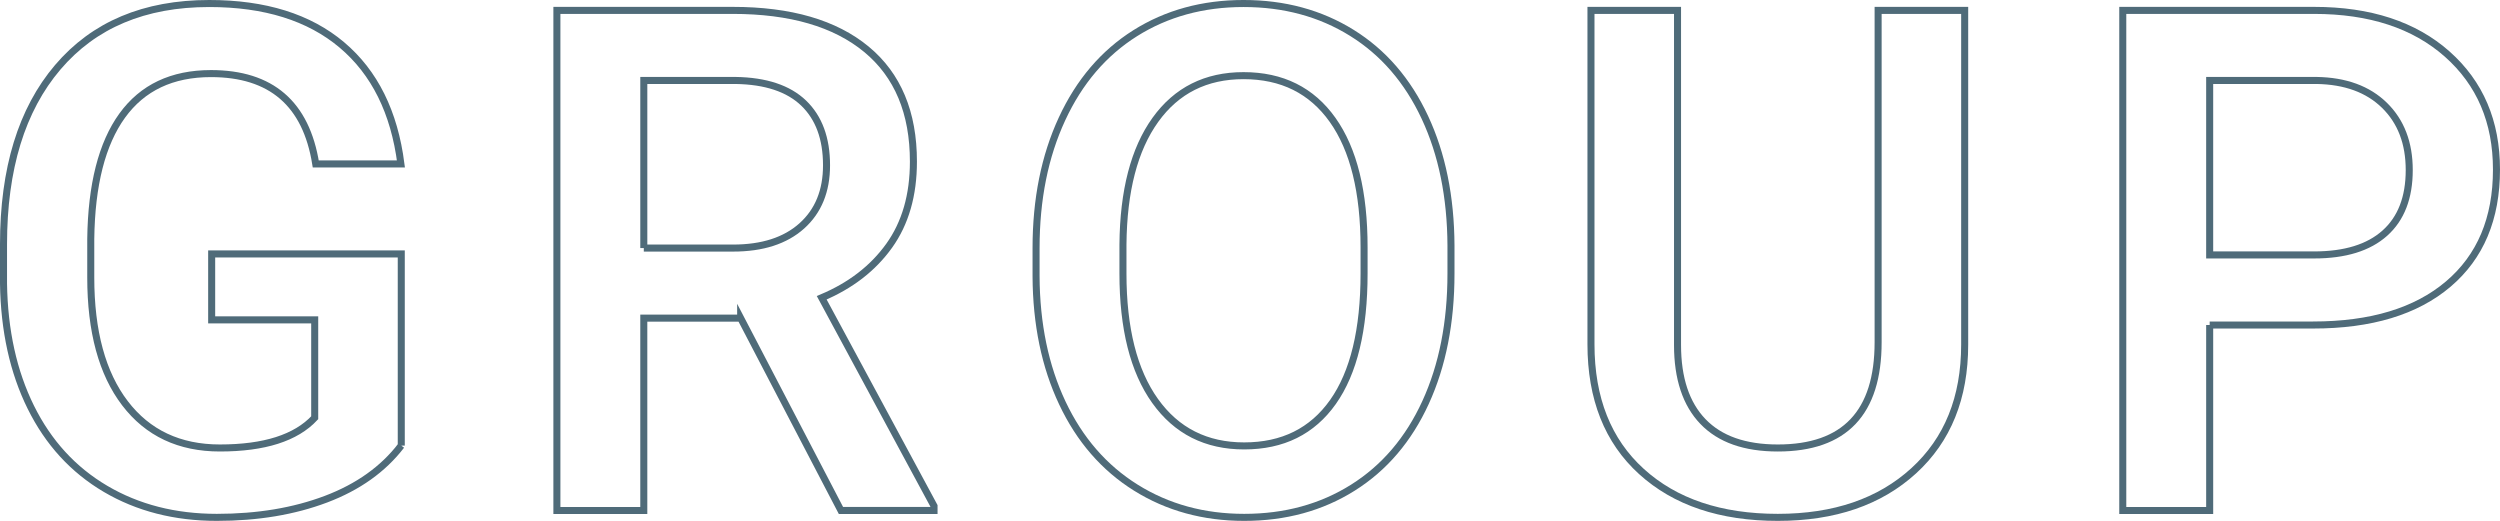
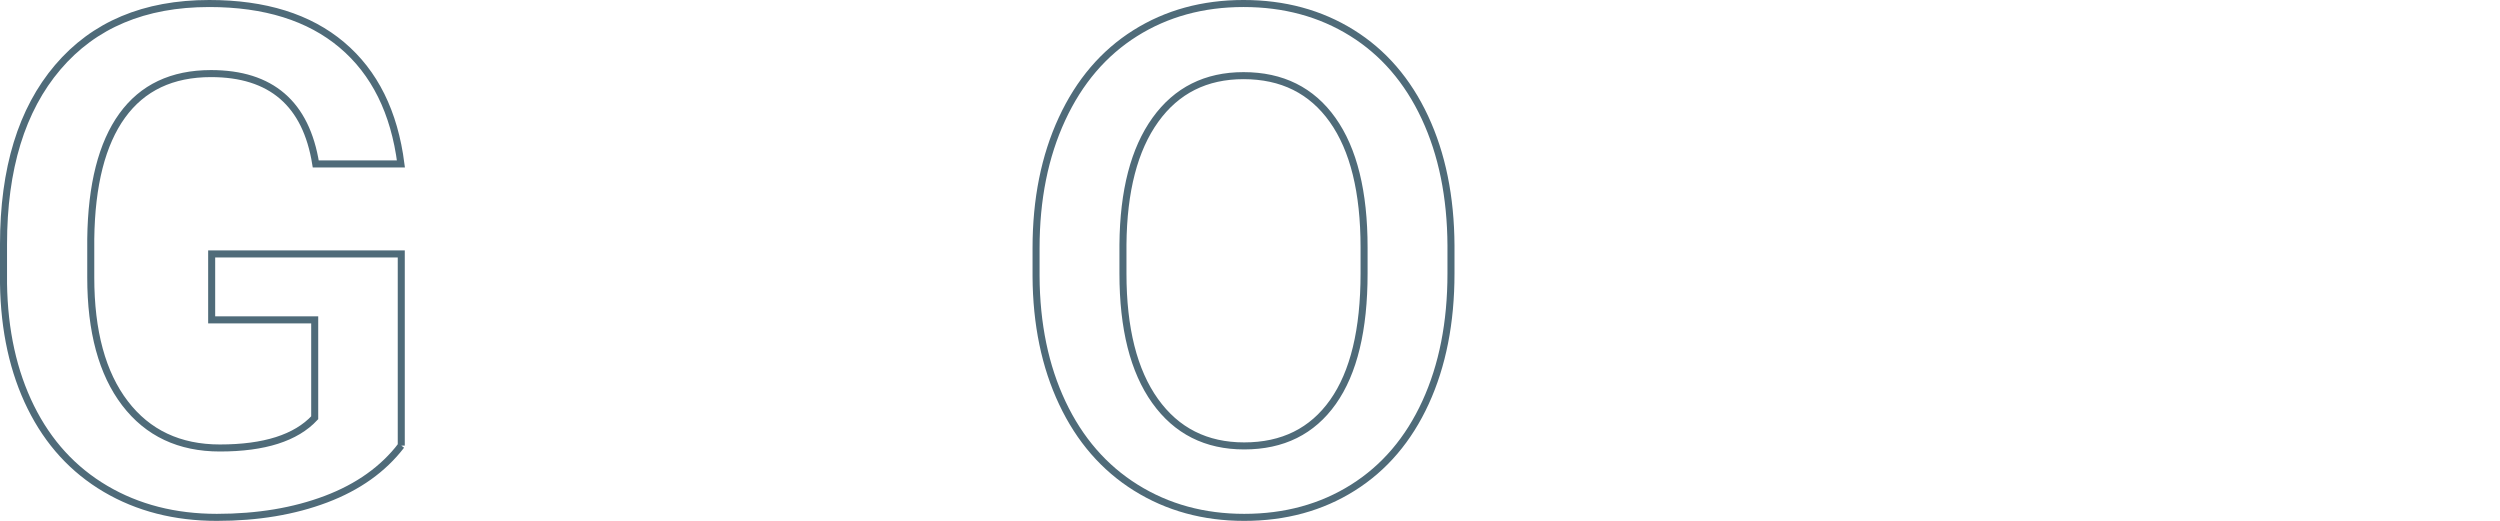
<svg xmlns="http://www.w3.org/2000/svg" id="_レイヤー_2" width="355.395" height="74.047" viewBox="0 0 355.395 74.047">
  <defs>
    <style>.cls-1{fill:none;stroke:#4f6b79;stroke-miterlimit:10;}</style>
  </defs>
  <g id="text">
    <path class="cls-1" d="M57.043,63.342c-2.571,3.353-6.136,5.892-10.693,7.617-4.557,1.725-9.732,2.588-15.527,2.588-5.957,0-11.23-1.351-15.82-4.053-4.59-2.702-8.129-6.567-10.619-11.597S.598,47.001.5,40.295v-5.566c0-10.742,2.572-19.132,7.715-25.171C13.358,3.52,20.536.5,29.748.5c7.91,0,14.193,1.961,18.848,5.884,4.655,3.923,7.455,9.562,8.398,16.919h-12.109c-1.367-8.561-6.331-12.842-14.893-12.842-5.533,0-9.74,1.992-12.621,5.976s-4.371,9.831-4.469,17.538v5.464c0,7.675,1.619,13.635,4.859,17.879,3.238,4.244,7.738,6.366,13.5,6.366,6.315,0,10.808-1.432,13.477-4.297v-13.916h-14.648v-9.375h26.953v27.246Z" />
-     <path class="cls-1" d="M105.291,45.227h-13.77v27.344h-12.354V1.477h25c8.203,0,14.533,1.841,18.994,5.522,4.459,3.682,6.689,9.009,6.689,15.98,0,4.757-1.148,8.739-3.443,11.948s-5.492,5.677-9.594,7.403l15.967,29.605v.634h-13.232l-14.258-27.344ZM91.521,35.266h12.695c4.166,0,7.422-1.05,9.766-3.149s3.516-4.972,3.516-8.618c0-3.809-1.083-6.754-3.248-8.838-2.164-2.083-5.395-3.157-9.691-3.223h-13.037v23.828Z" />
    <path class="cls-1" d="M206.268,38.879c0,6.966-1.204,13.078-3.613,18.335-2.408,5.257-5.852,9.294-10.326,12.109-4.477,2.816-9.628,4.224-15.455,4.224-5.762,0-10.896-1.408-15.404-4.224-4.51-2.815-7.992-6.828-10.449-12.036-2.459-5.208-3.703-11.214-3.736-18.018v-4.004c0-6.934,1.229-13.053,3.688-18.359,2.457-5.306,5.924-9.367,10.4-12.183,4.475-2.815,9.61-4.224,15.404-4.224s10.93,1.392,15.406,4.175c4.475,2.783,7.934,6.787,10.375,12.012s3.679,11.304,3.711,18.237v3.955ZM193.914,35.168c0-7.877-1.488-13.916-4.467-18.115s-7.203-6.299-12.672-6.299c-5.338,0-9.514,2.092-12.523,6.274-3.012,4.183-4.55,10.1-4.615,17.749v4.102c0,7.812,1.521,13.851,4.566,18.115,3.043,4.265,7.267,6.396,12.67,6.396,5.469,0,9.676-2.083,12.623-6.25,2.945-4.167,4.418-10.254,4.418-18.262v-3.711Z" />
-     <path class="cls-1" d="M279.295,1.477v47.51c0,7.552-2.417,13.534-7.251,17.944-4.834,4.411-11.271,6.616-19.312,6.616-8.139,0-14.6-2.173-19.385-6.519s-7.178-10.376-7.178-18.091V1.477h12.305v47.559c0,4.753,1.204,8.382,3.613,10.889,2.408,2.507,5.957,3.76,10.645,3.76,9.505,0,14.258-5.013,14.258-15.039V1.477h12.305Z" />
-     <path class="cls-1" d="M314.123,46.203v26.367h-12.354V1.477h27.197c7.941,0,14.248,2.07,18.92,6.208,4.672,4.139,7.008,9.614,7.008,16.424,0,6.974-2.287,12.4-6.861,16.278s-10.979,5.816-19.213,5.816h-14.697ZM314.123,36.242h14.844c4.395,0,7.746-1.033,10.059-3.101,2.311-2.067,3.467-5.054,3.467-8.96,0-3.841-1.172-6.909-3.516-9.204s-5.566-3.475-9.668-3.54h-15.186v24.805Z" />
  </g>
</svg>